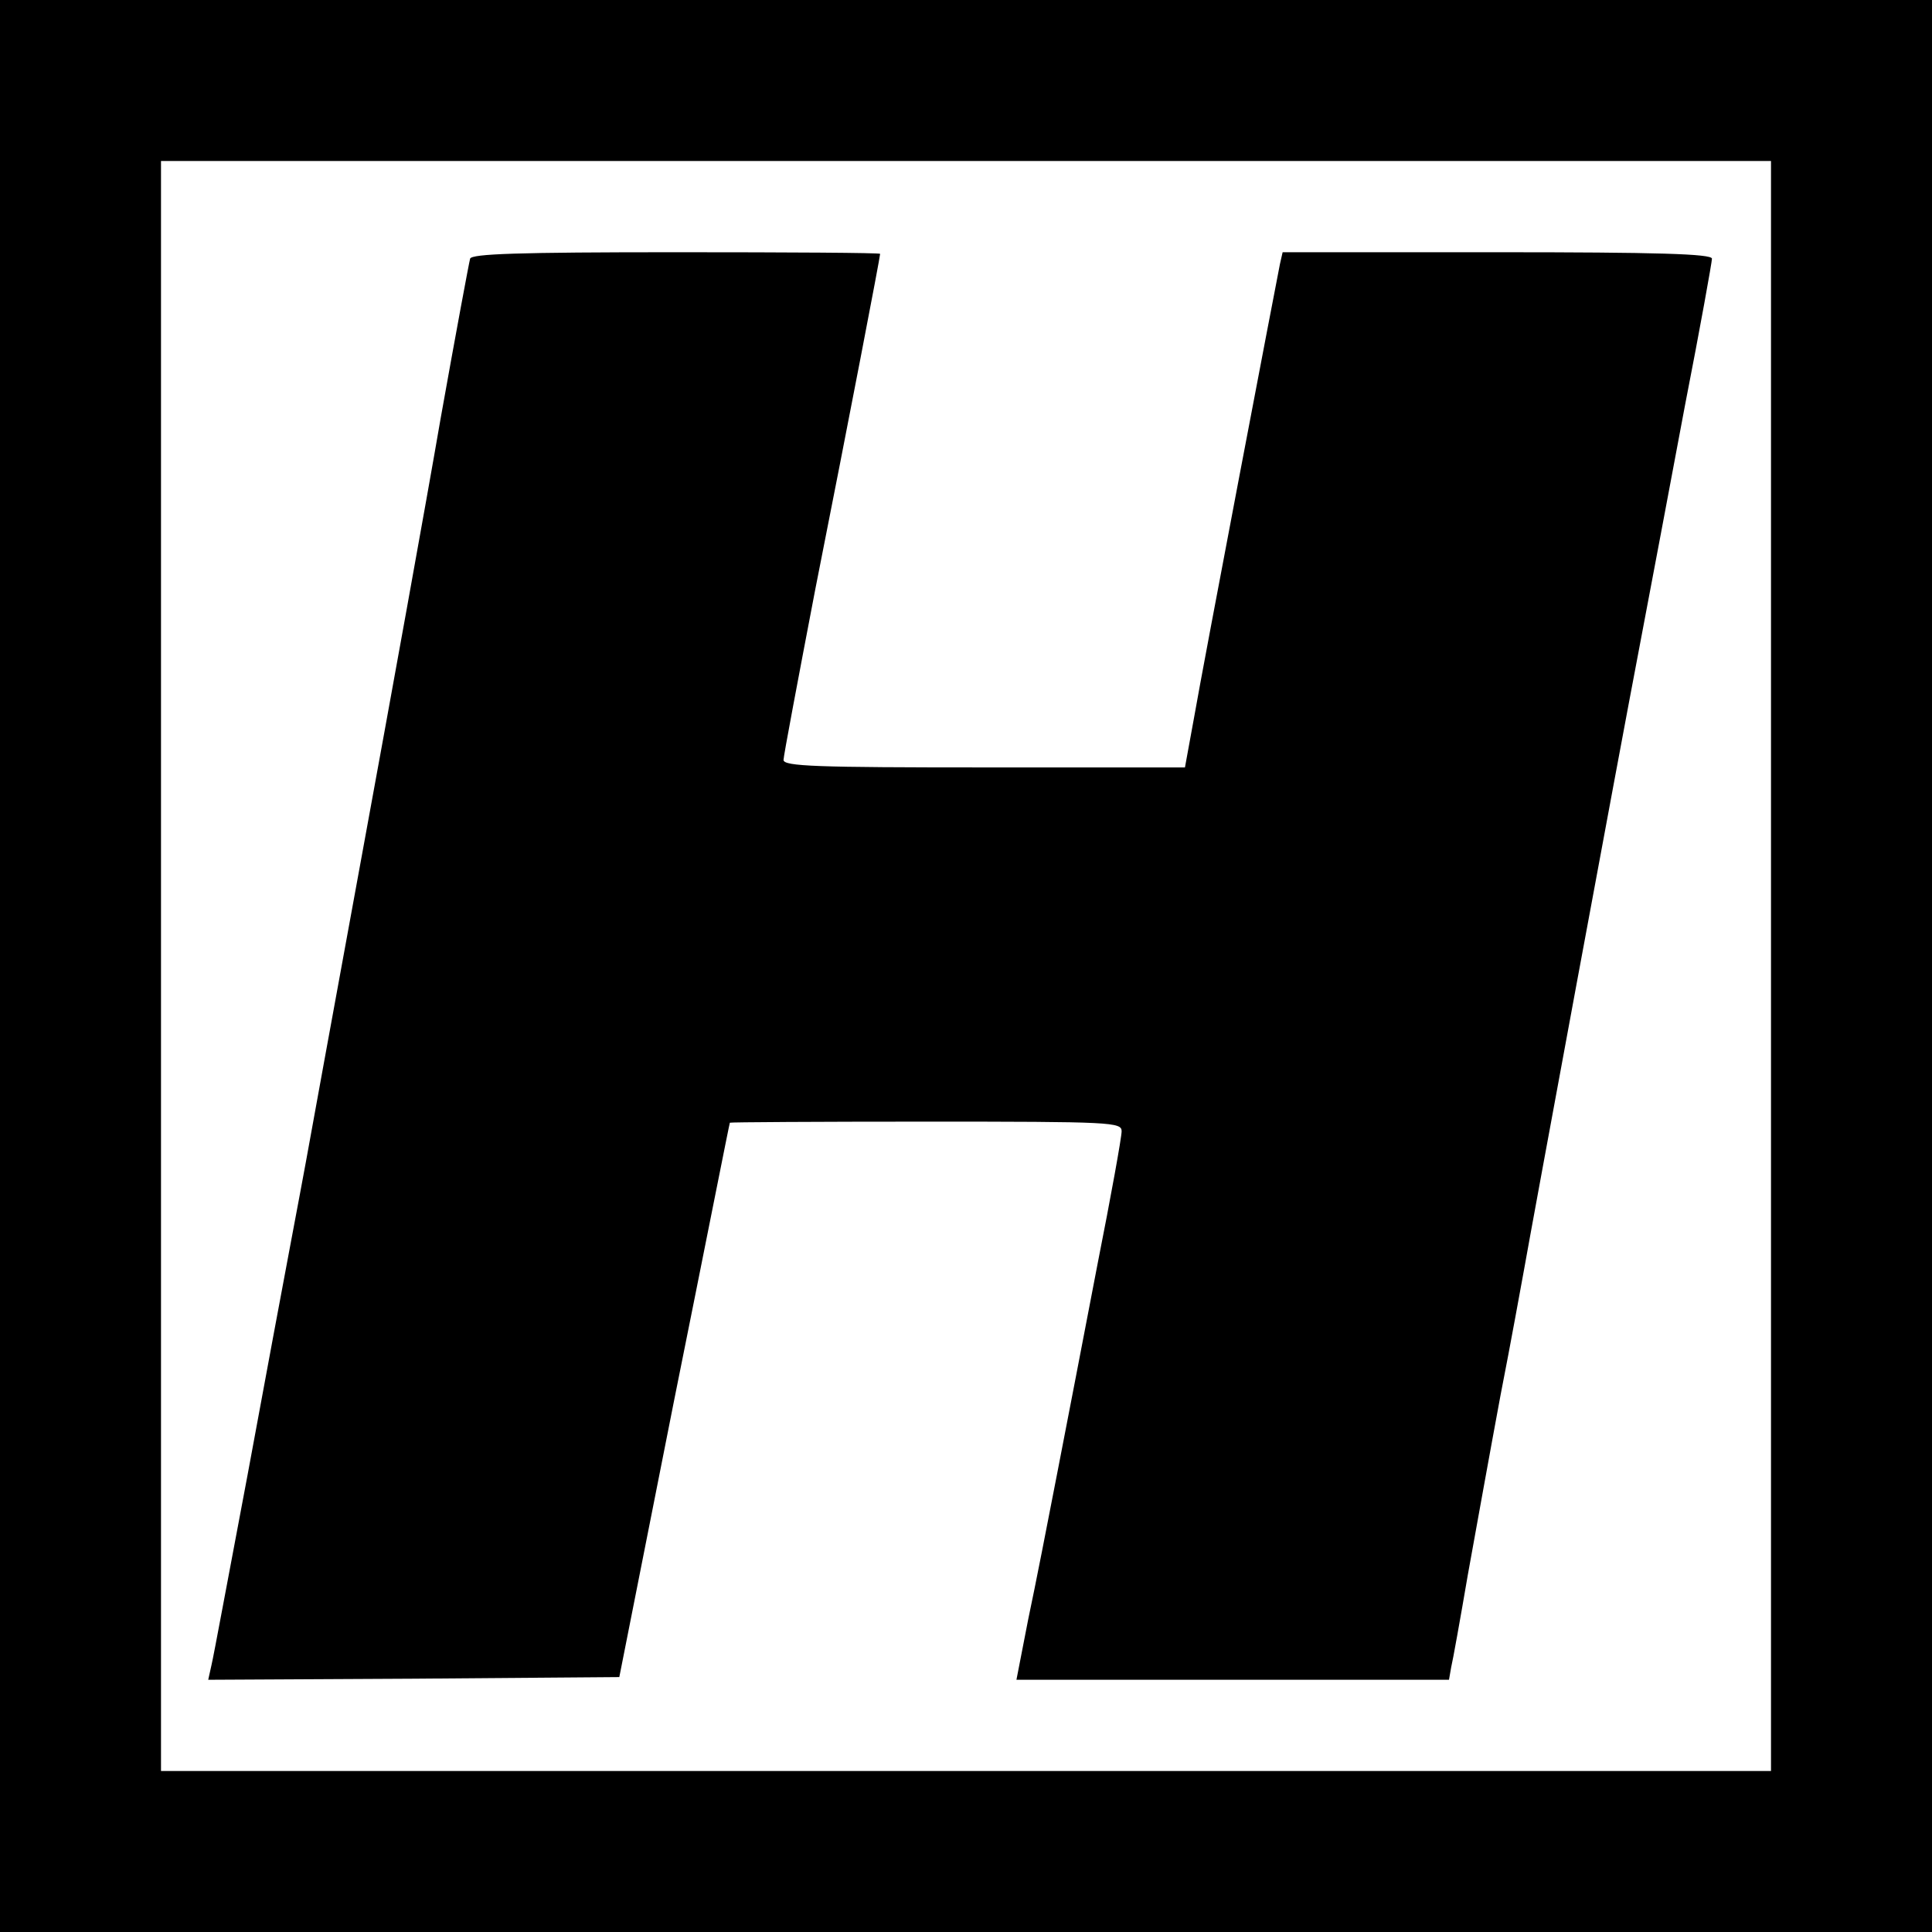
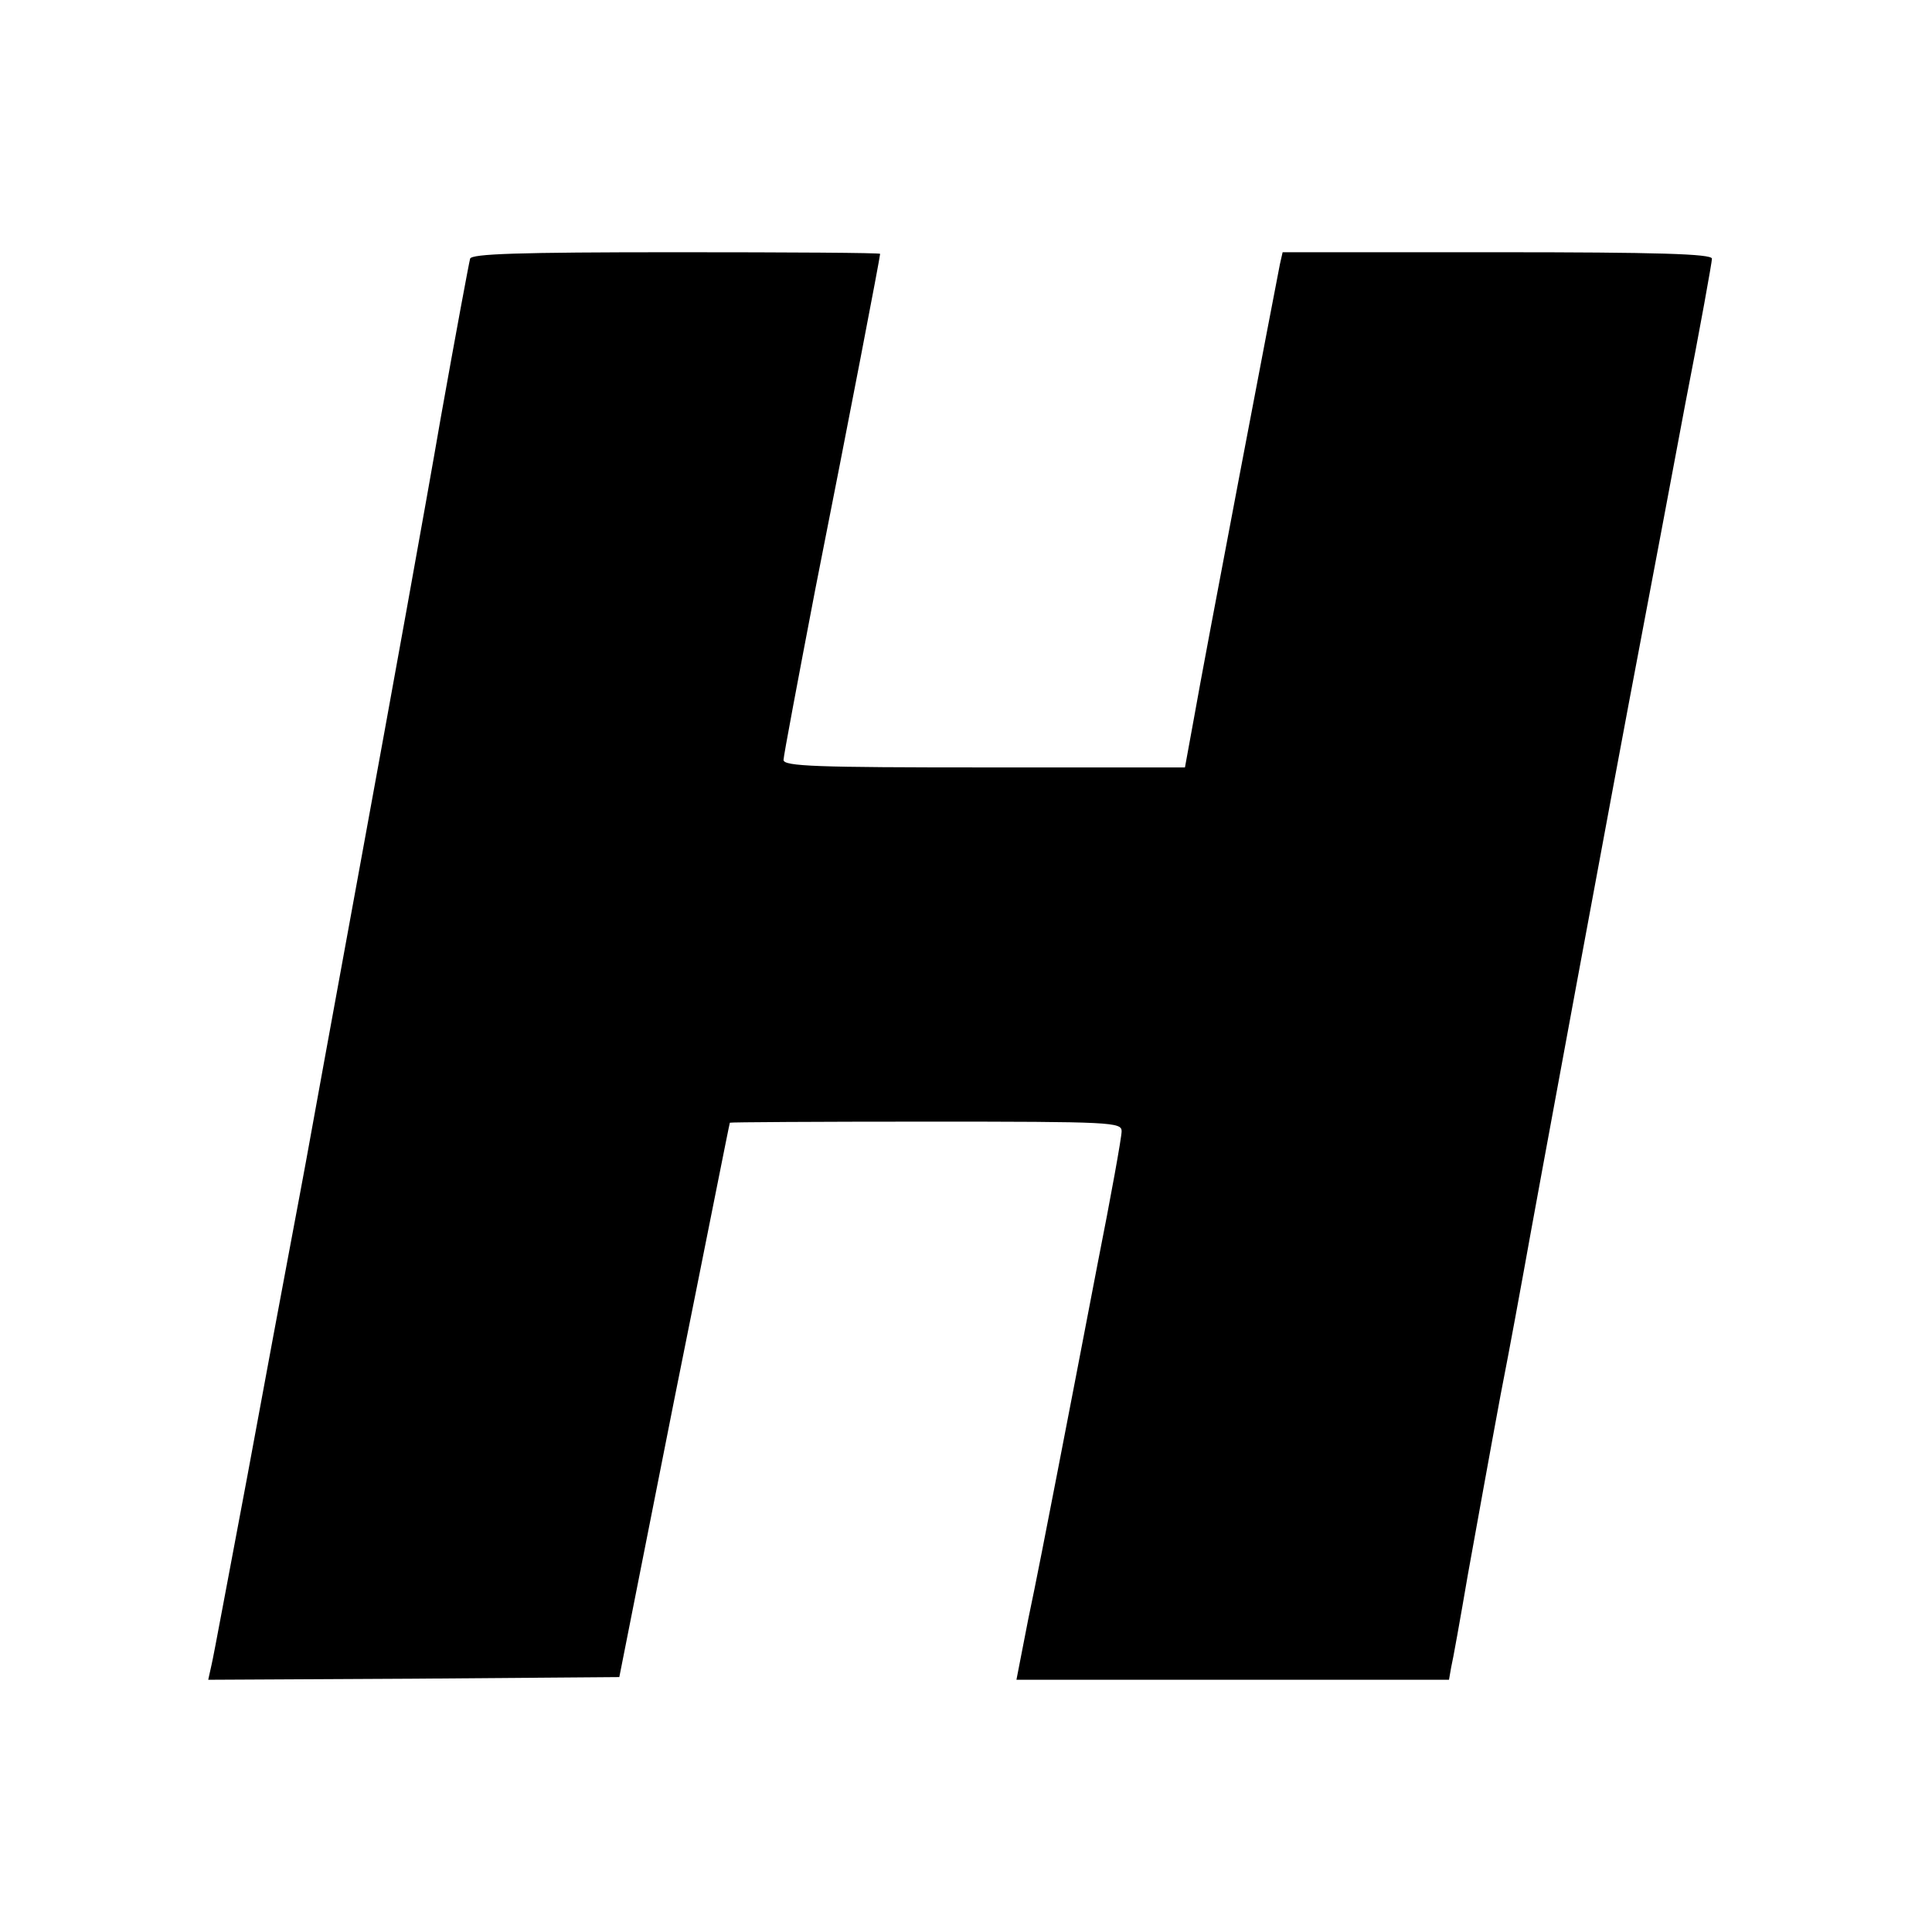
<svg xmlns="http://www.w3.org/2000/svg" version="1.0" width="360pt" height="360pt" viewBox="0 0 360 360" preserveAspectRatio="xMidYMid meet">
  <g transform="translate(0,360) scale(0.1,-0.1)" fill="#000000" stroke="none">
-     <path d="M0 1800 l0 -1800 1800 0 1800 0 0 1800 0 1800 -1800 0 -1800 0 0 -1800z m3300 0 l0 -1500 -1500 0 -1500 0 0 1500 0 1500 1500 0 1500 0 0 -1500z" />
    <path d="M876 3118 c-2 -7 -27 -141 -55 -298 -27 -157 -93 -521 -146 -810 -53 -289 -100 -547 -105 -575 -5 -27 -18 -97 -29 -155 -11 -58 -47 -251 -80 -430 -34 -179 -63 -337 -67 -353 l-6 -27 383 2 383 3 102 515 c57 283 103 516 104 518 0 1 164 2 365 2 348 0 365 -1 365 -18 0 -11 -20 -122 -45 -248 -24 -126 -58 -301 -75 -389 -17 -88 -41 -211 -54 -272 l-22 -113 403 0 403 0 4 23 c3 12 17 90 31 172 15 83 42 233 61 335 20 102 39 208 44 235 14 80 175 951 215 1160 20 105 58 307 85 451 28 143 50 266 50 272 0 9 -103 12 -400 12 l-400 0 -5 -22 c-7 -35 -142 -741 -160 -845 l-17 -93 -374 0 c-312 0 -374 2 -374 14 0 7 27 150 59 317 64 323 121 620 121 626 0 2 -171 3 -380 3 -296 0 -381 -3 -384 -12z" />
  </g>
</svg>